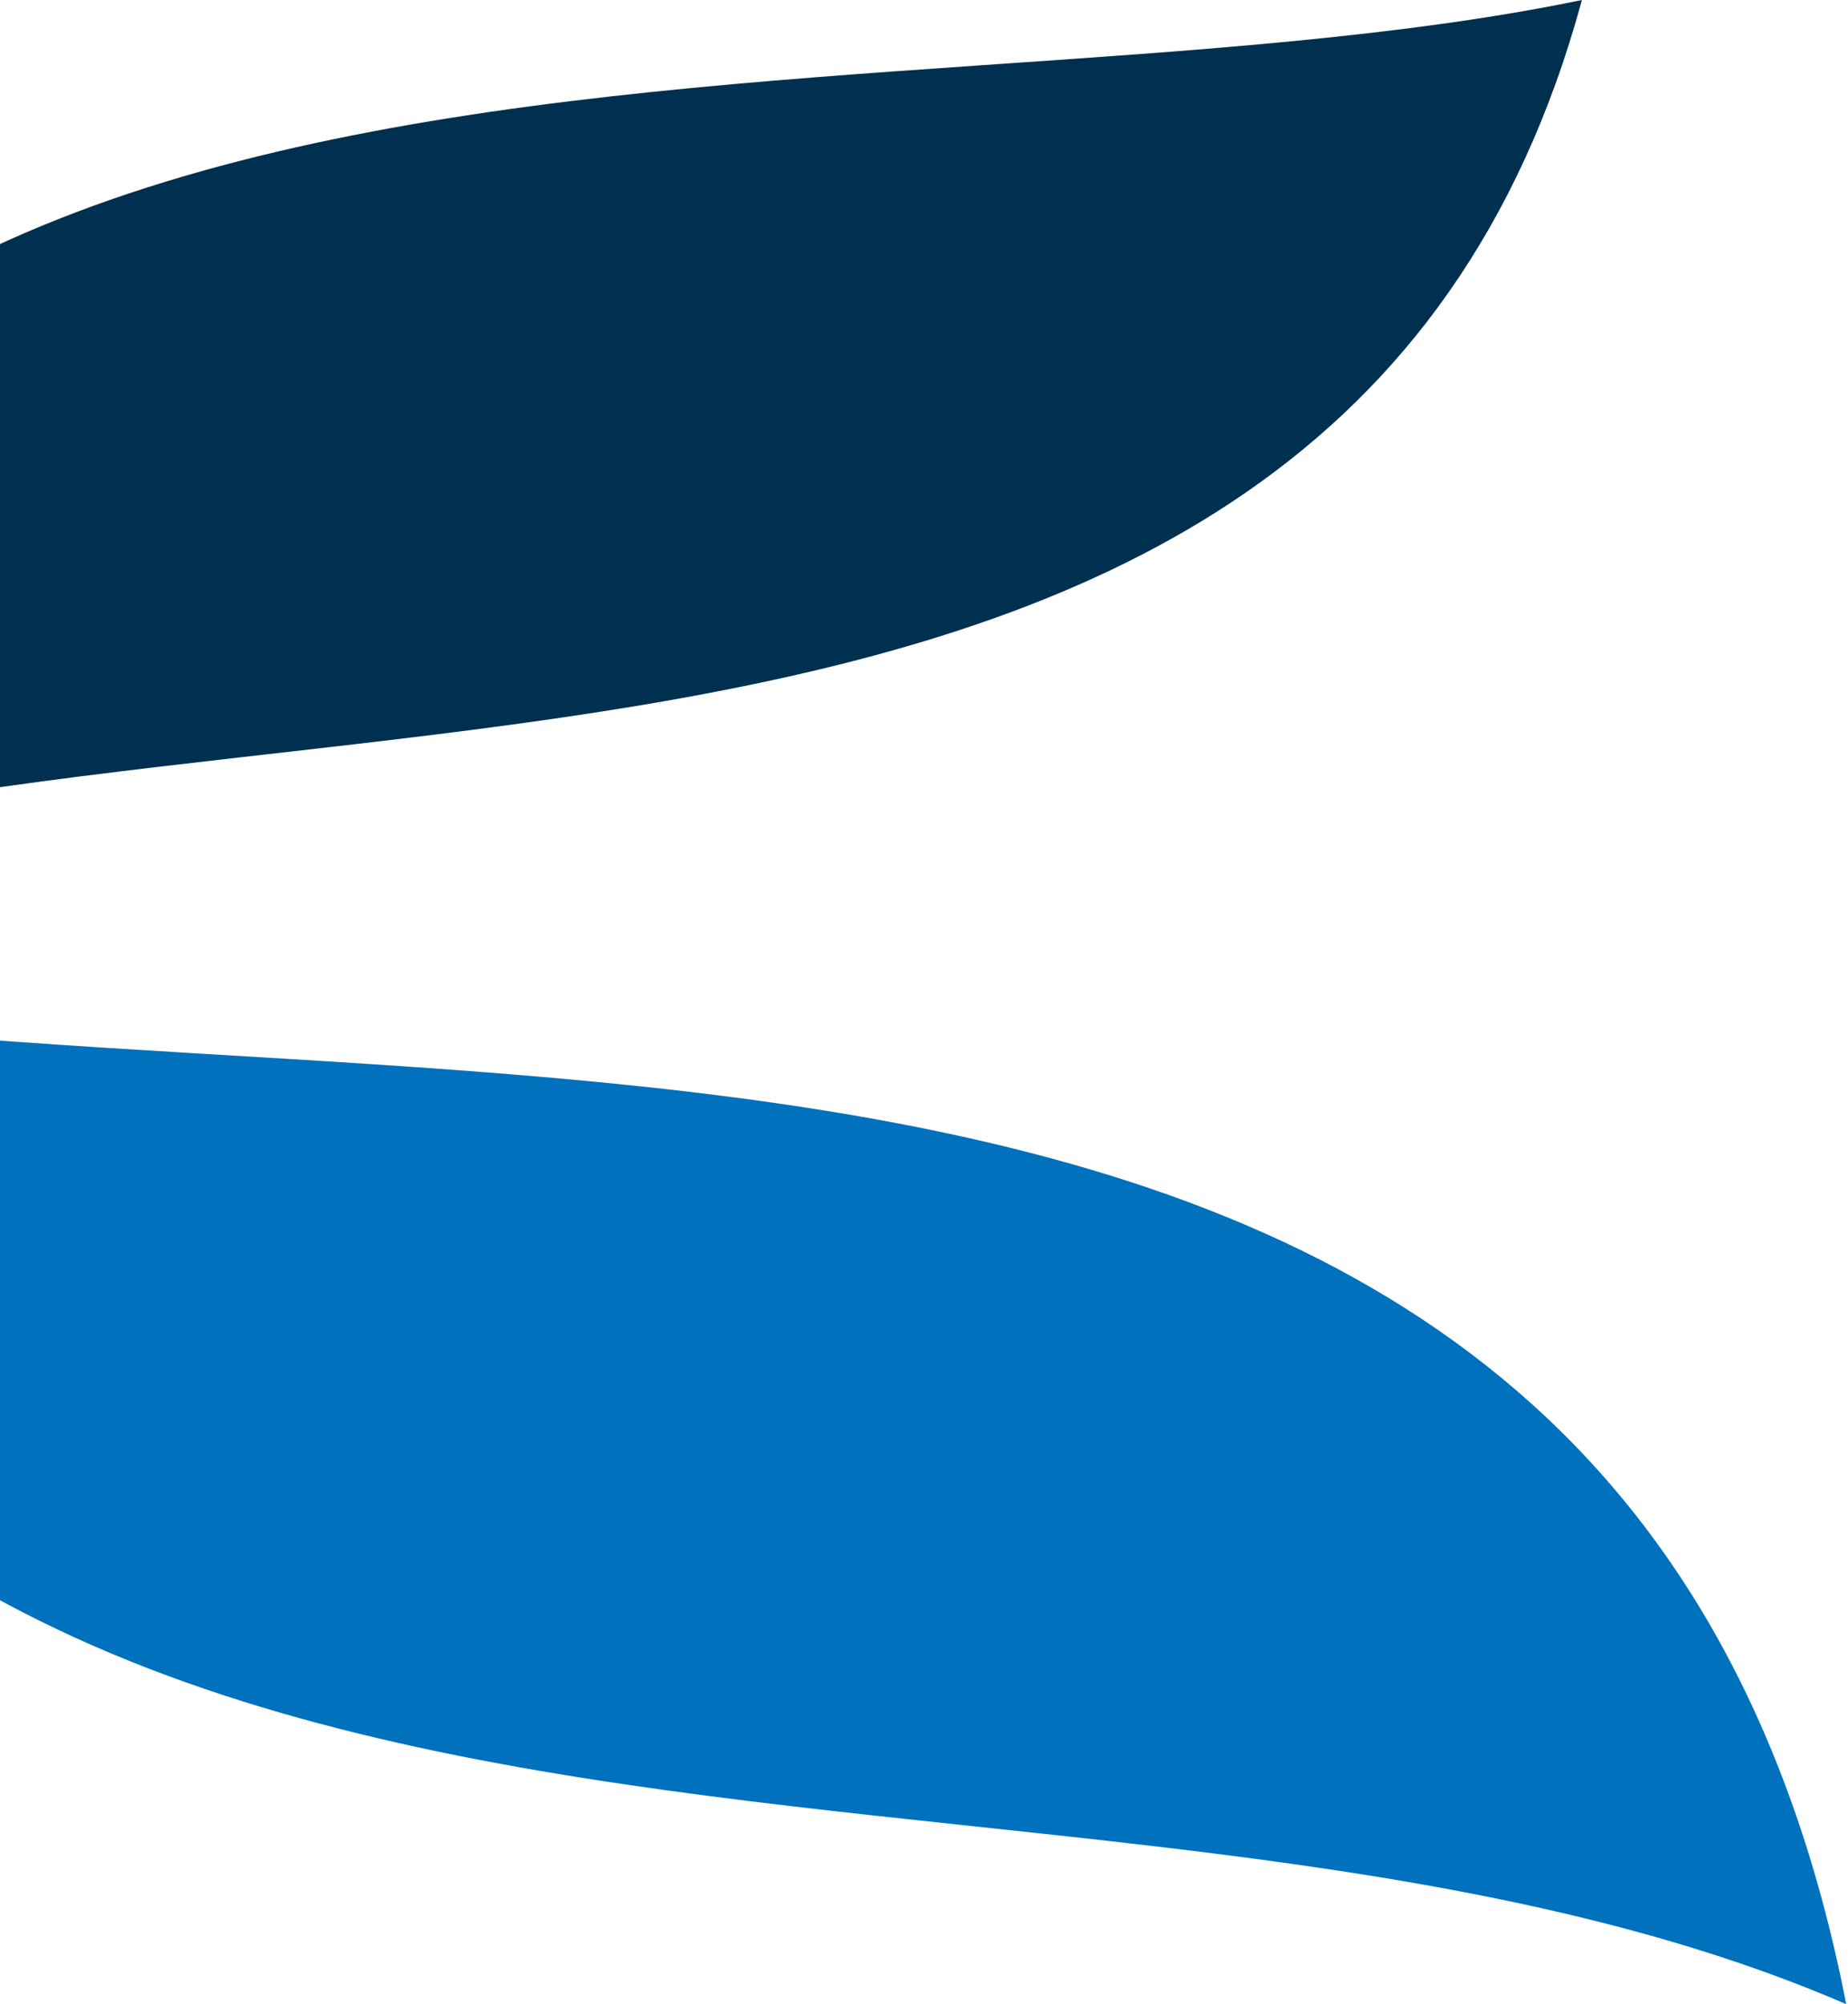
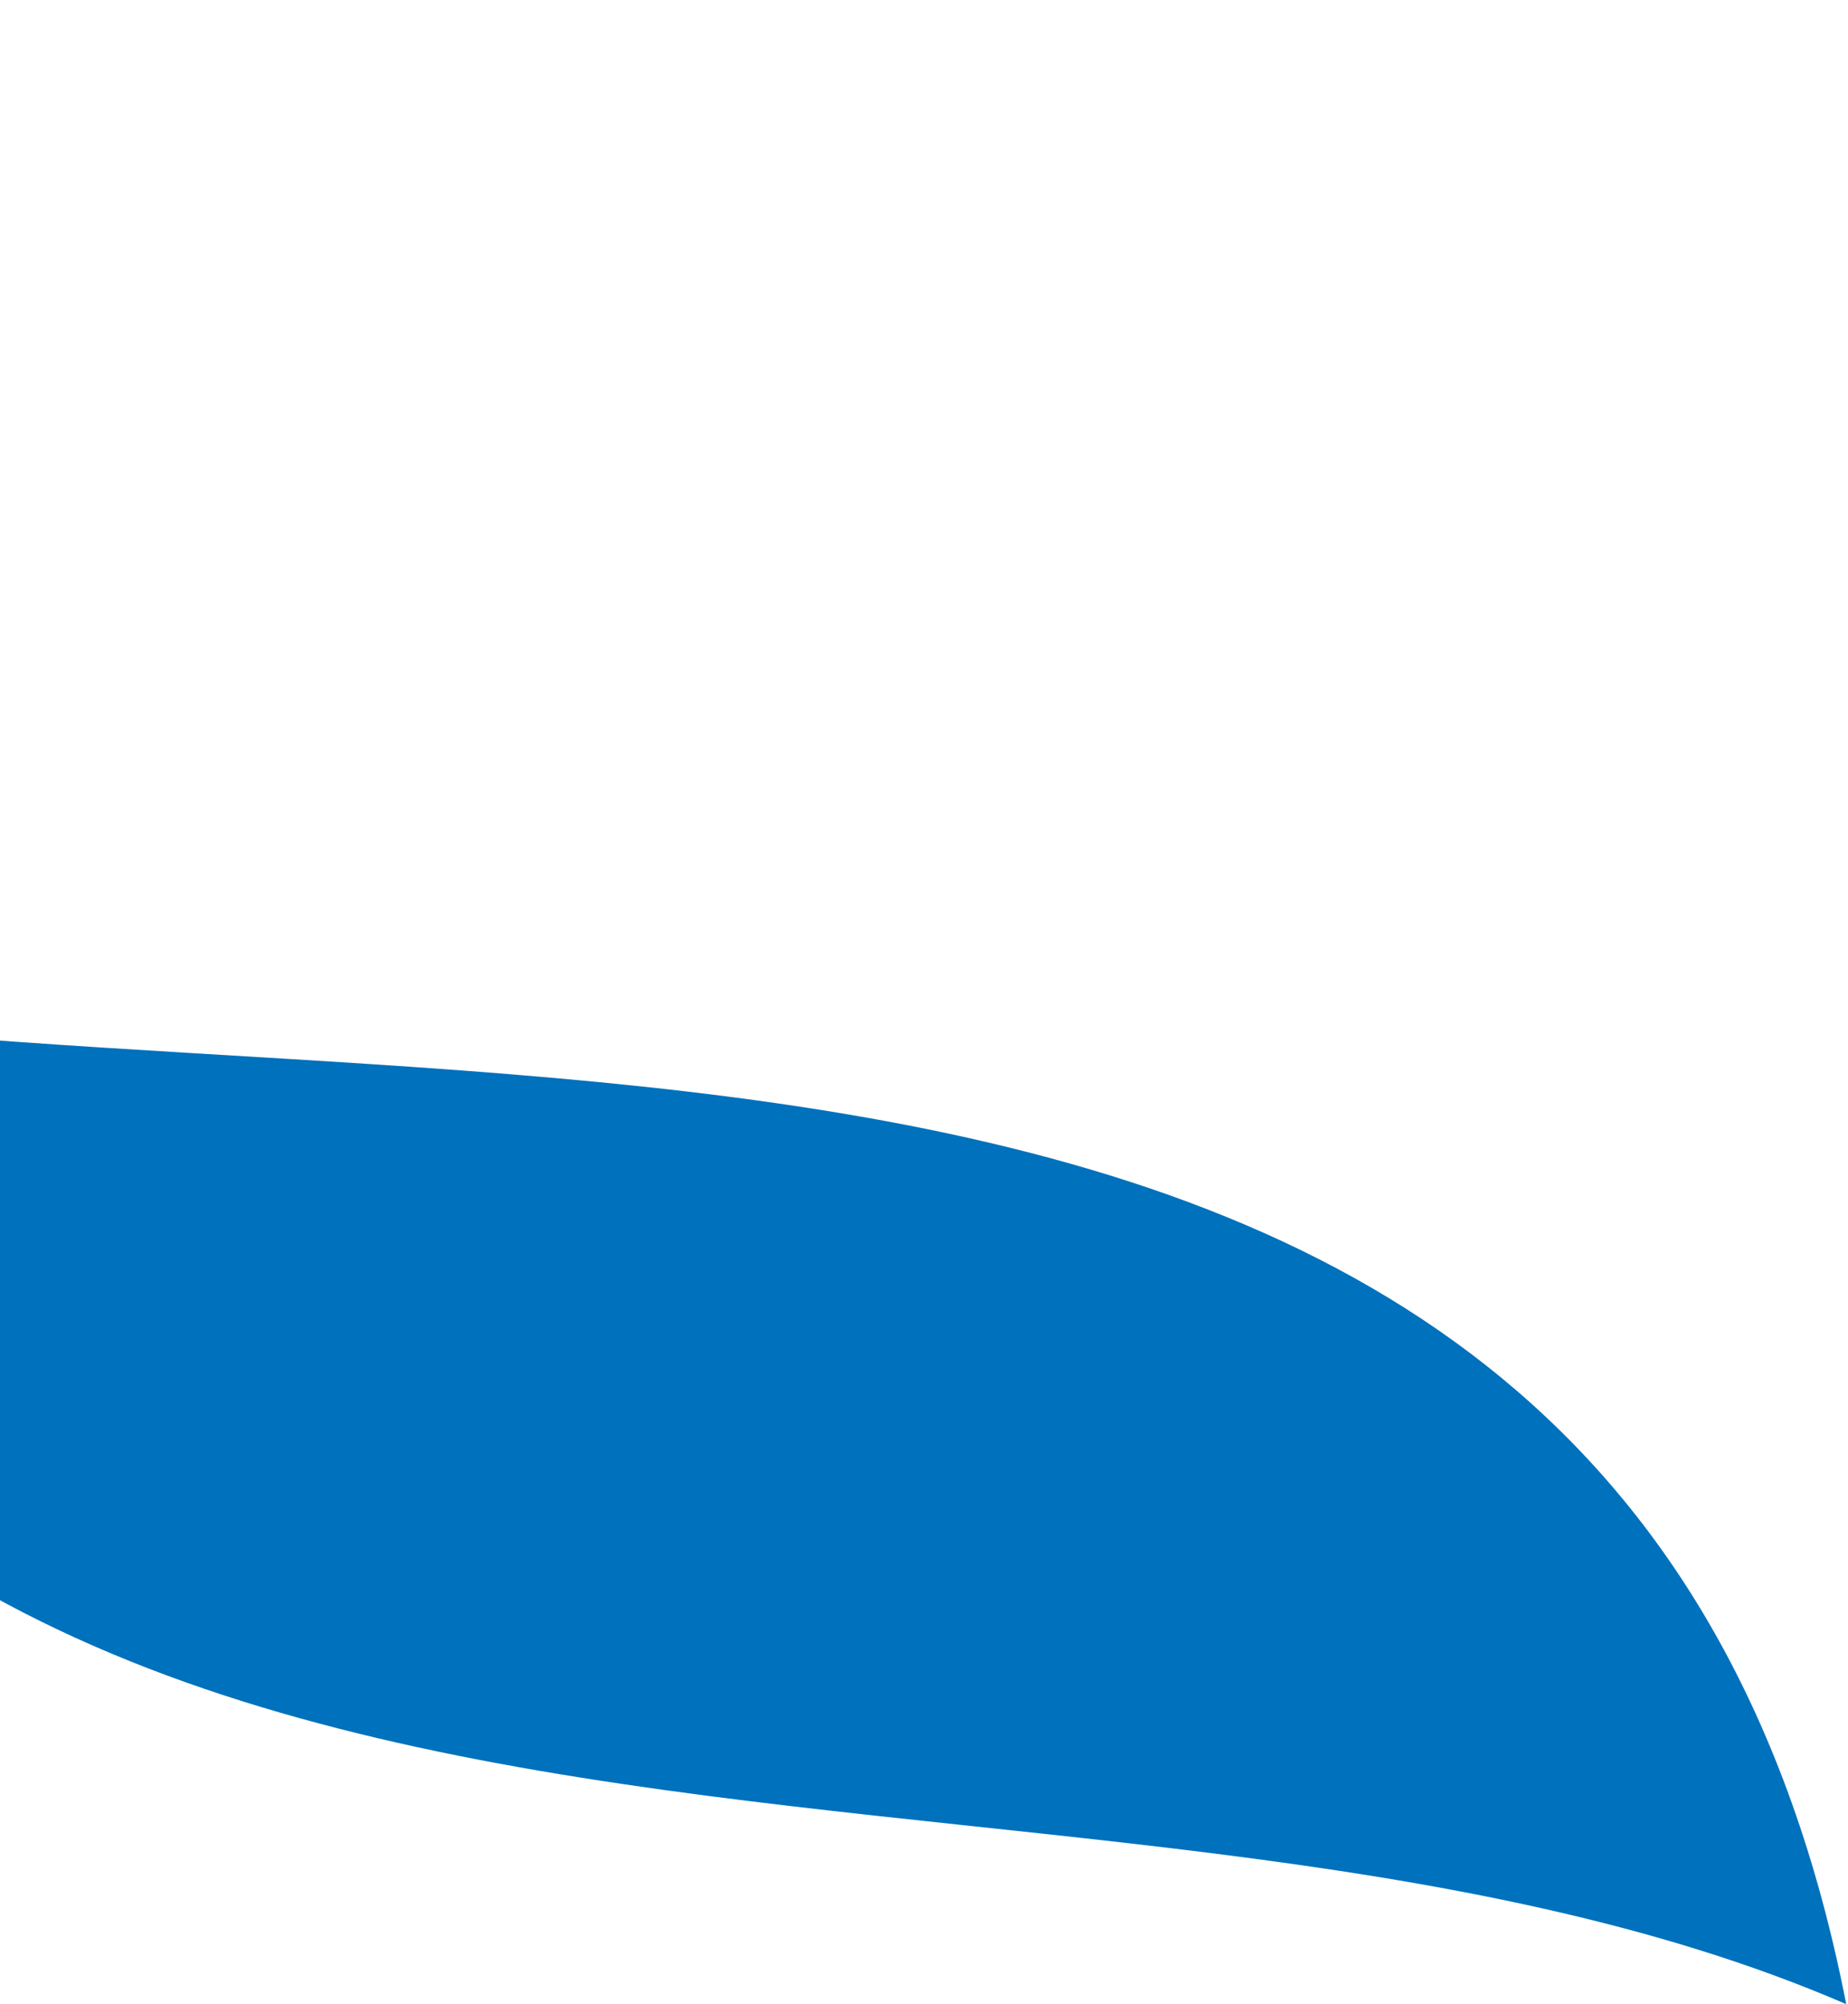
<svg xmlns="http://www.w3.org/2000/svg" width="509" height="552" viewBox="0 0 509 552" fill="none">
  <path d="M-136 268.418C-135.278 274.627 -133.919 280.746 -131.946 286.678C-26.091 560.549 296.834 460.505 508.506 552C445.81 230.816 94.721 321.8 -136 268.418Z" fill="#0071BC" />
-   <path d="M435.715 -6.10352e-05C238.751 40.845 -93.746 -21.997 -135.999 250.22C50.751 171.739 366.473 254.57 435.715 -6.10352e-05Z" fill="#003050" />
</svg>